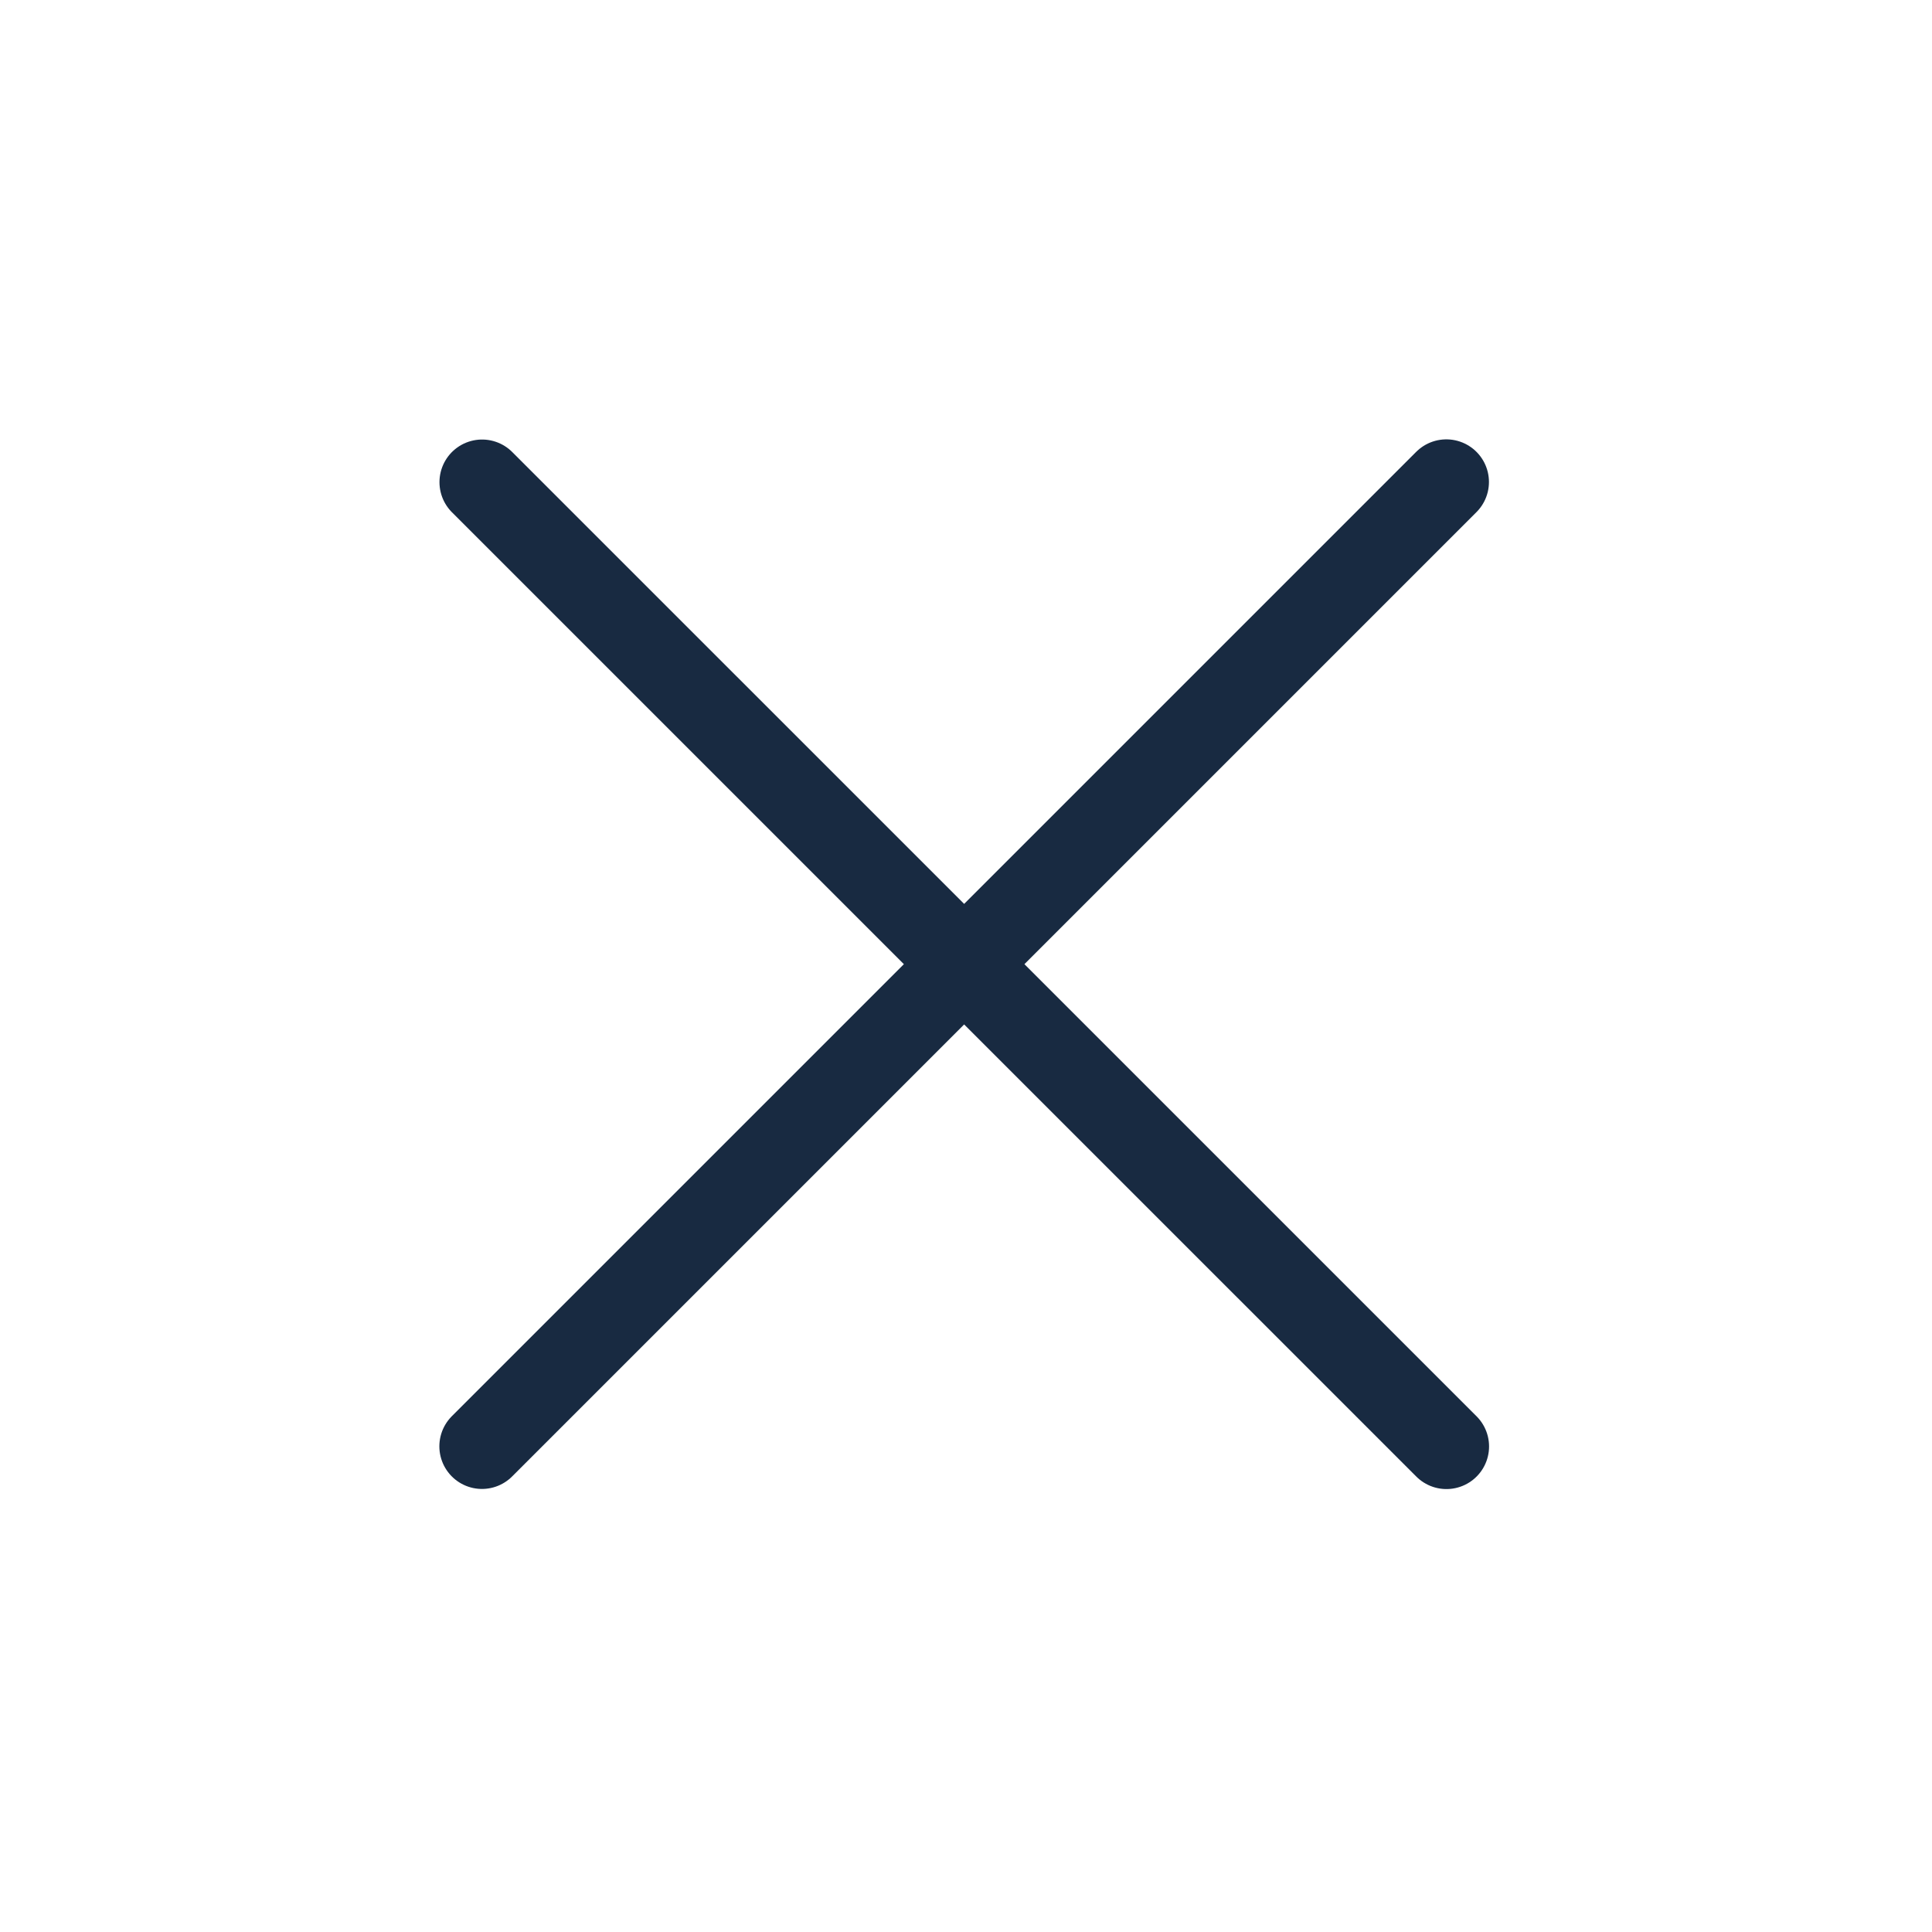
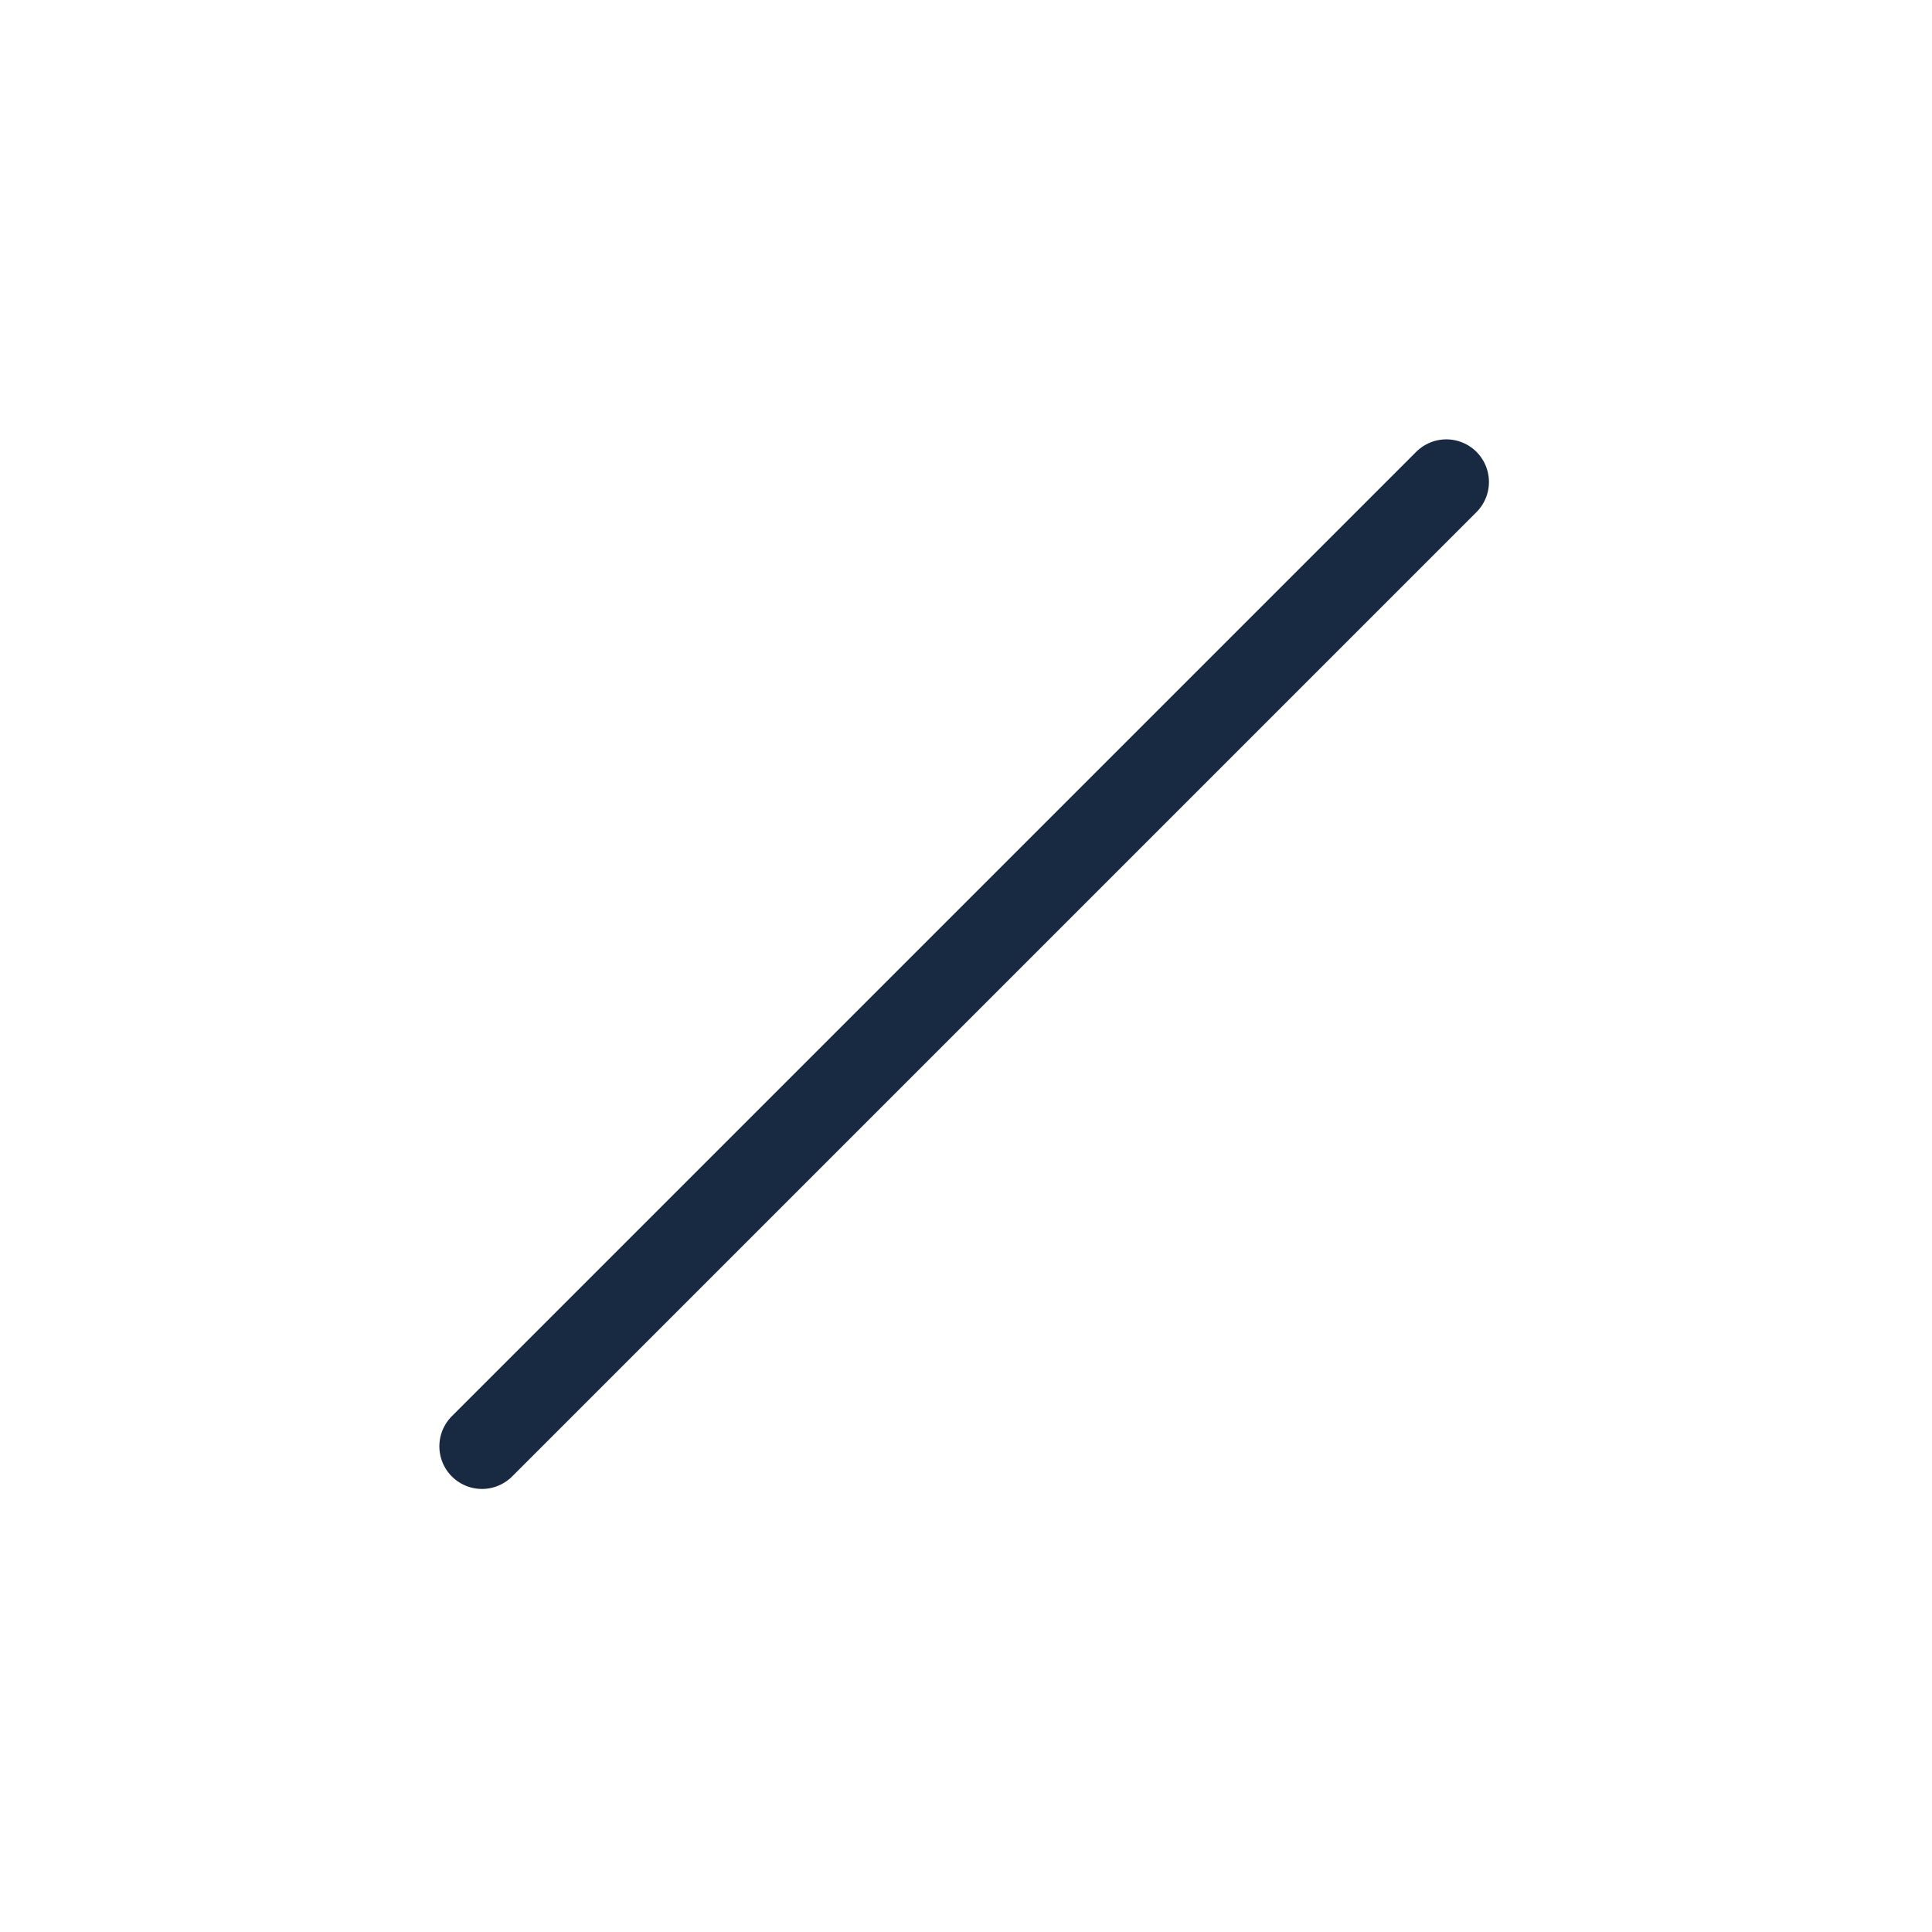
<svg xmlns="http://www.w3.org/2000/svg" width="34" height="34" viewBox="0 0 34 34" fill="none">
  <path d="M25.453 8.482L8.482 25.453" stroke="#182A41" stroke-width="1.5" stroke-linecap="round" />
-   <path d="M25.455 25.455L8.484 8.485" stroke="#182A41" stroke-width="1.5" stroke-linecap="round" />
</svg>